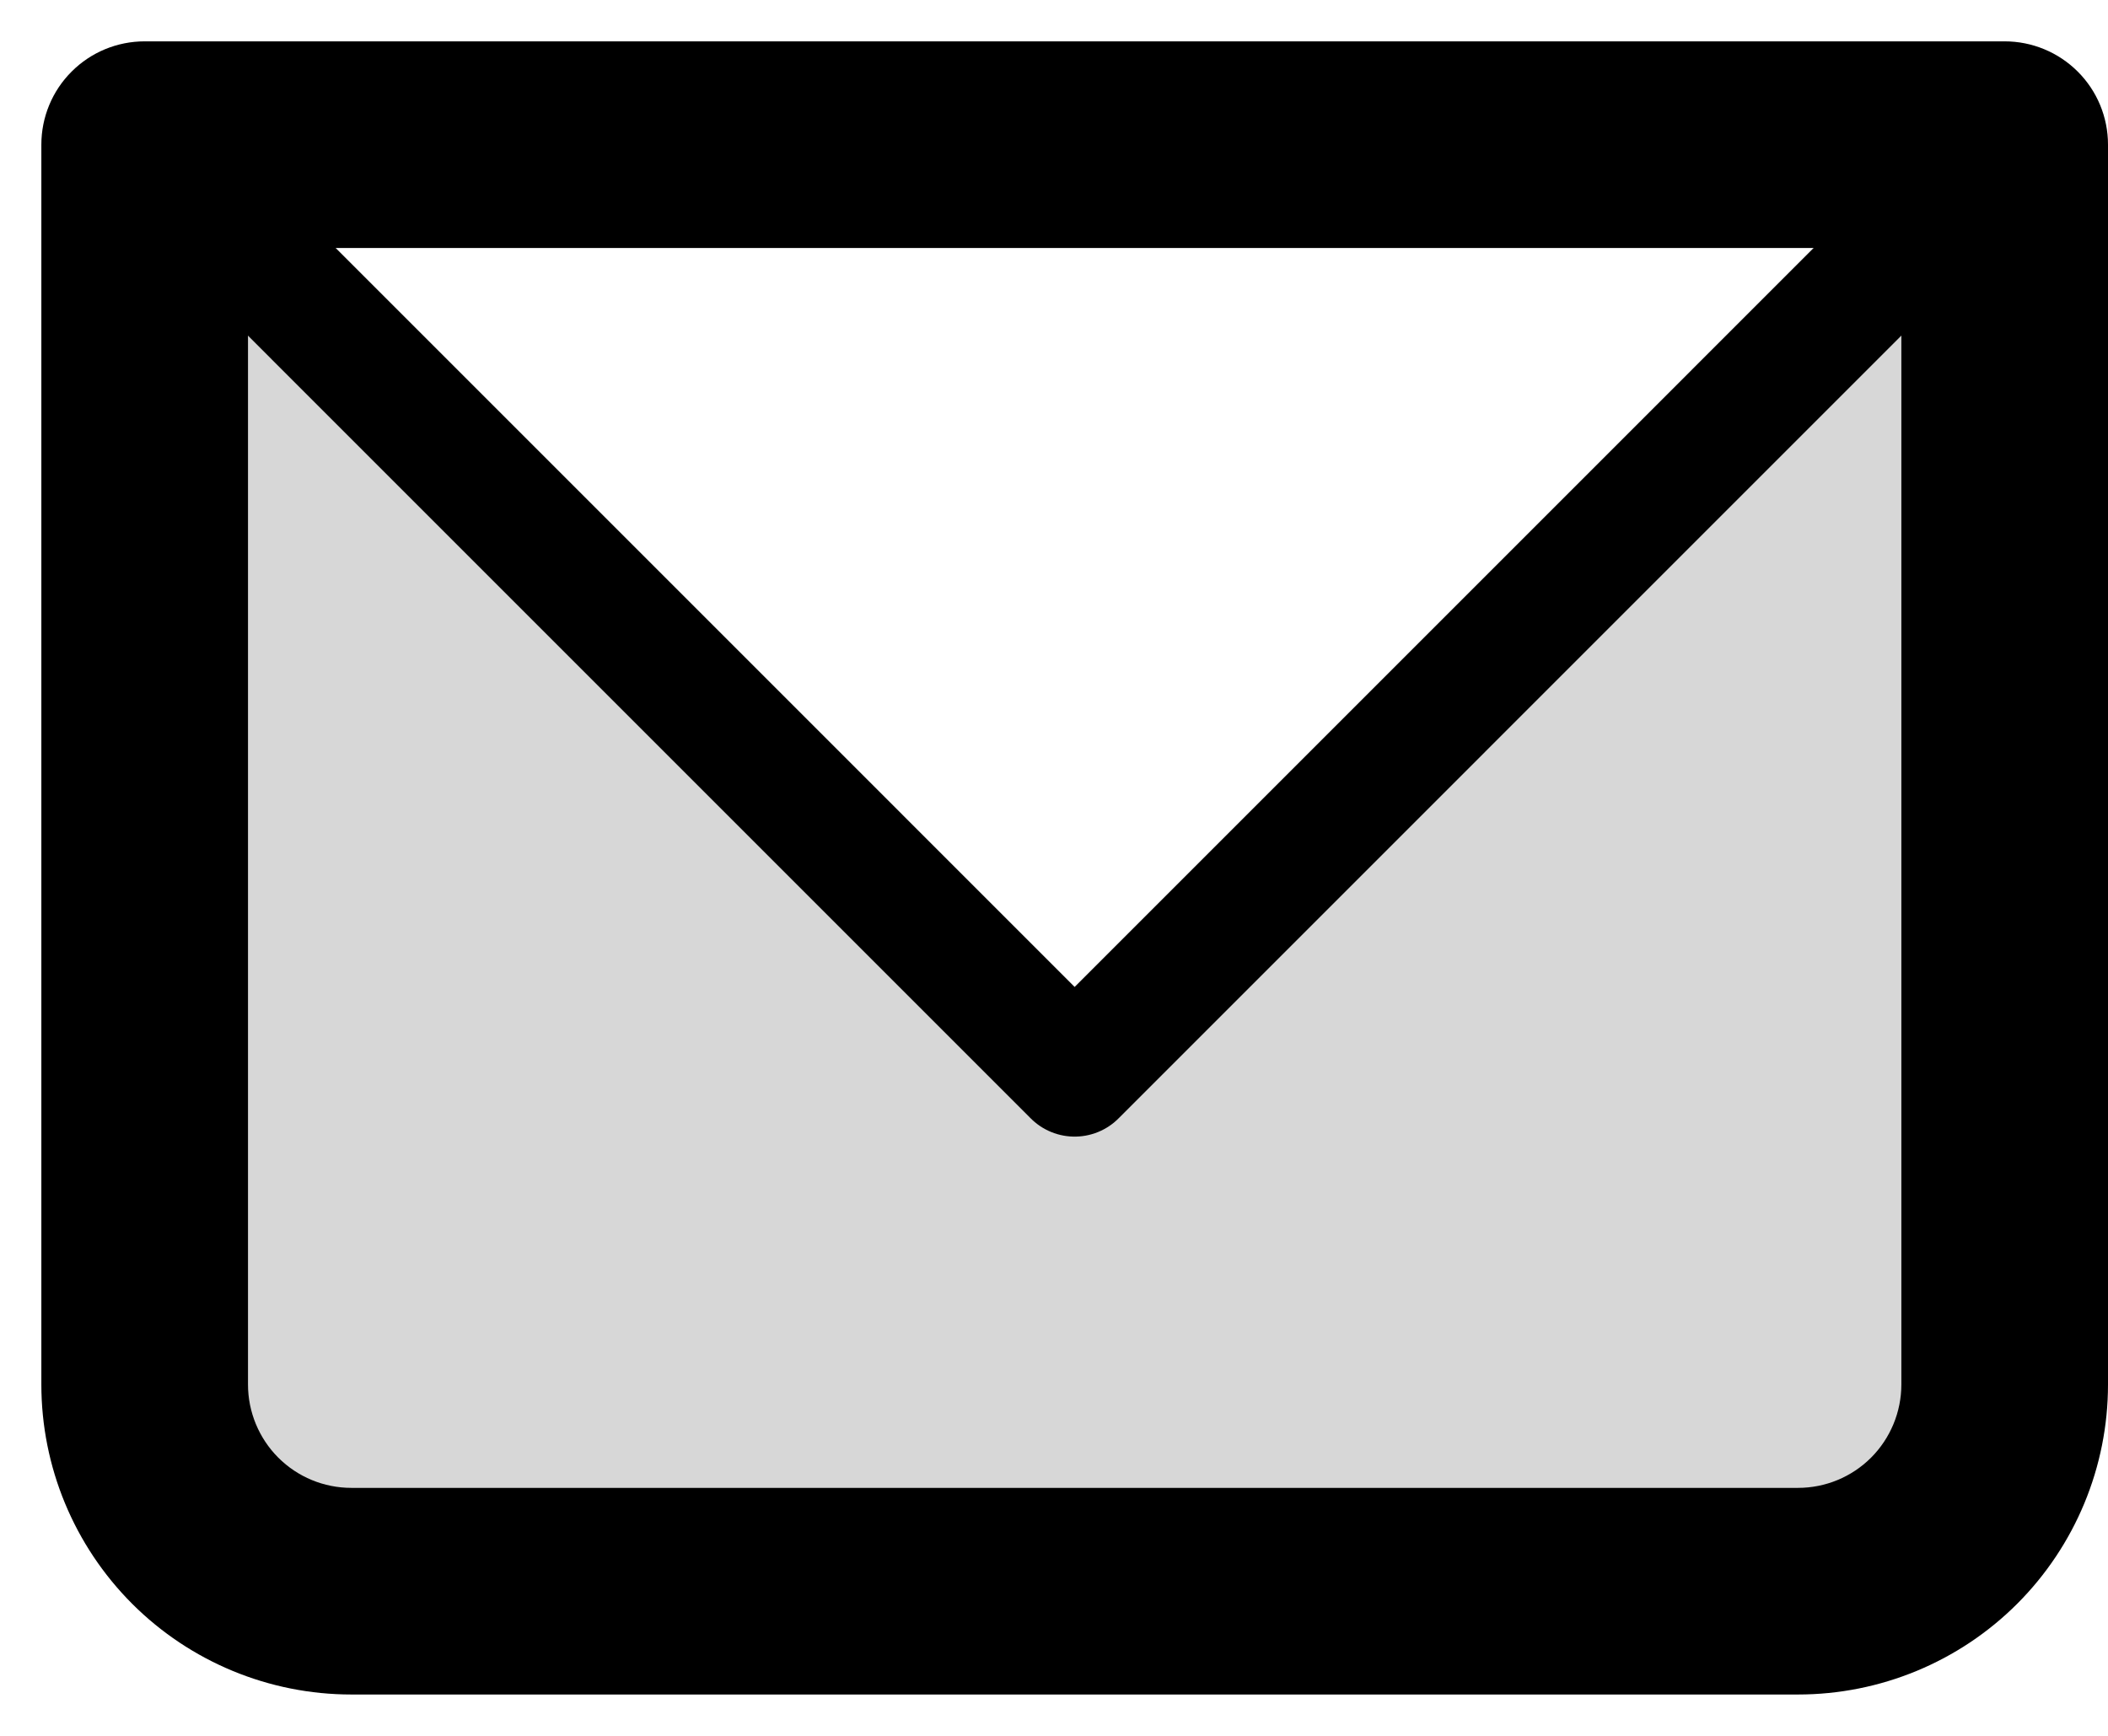
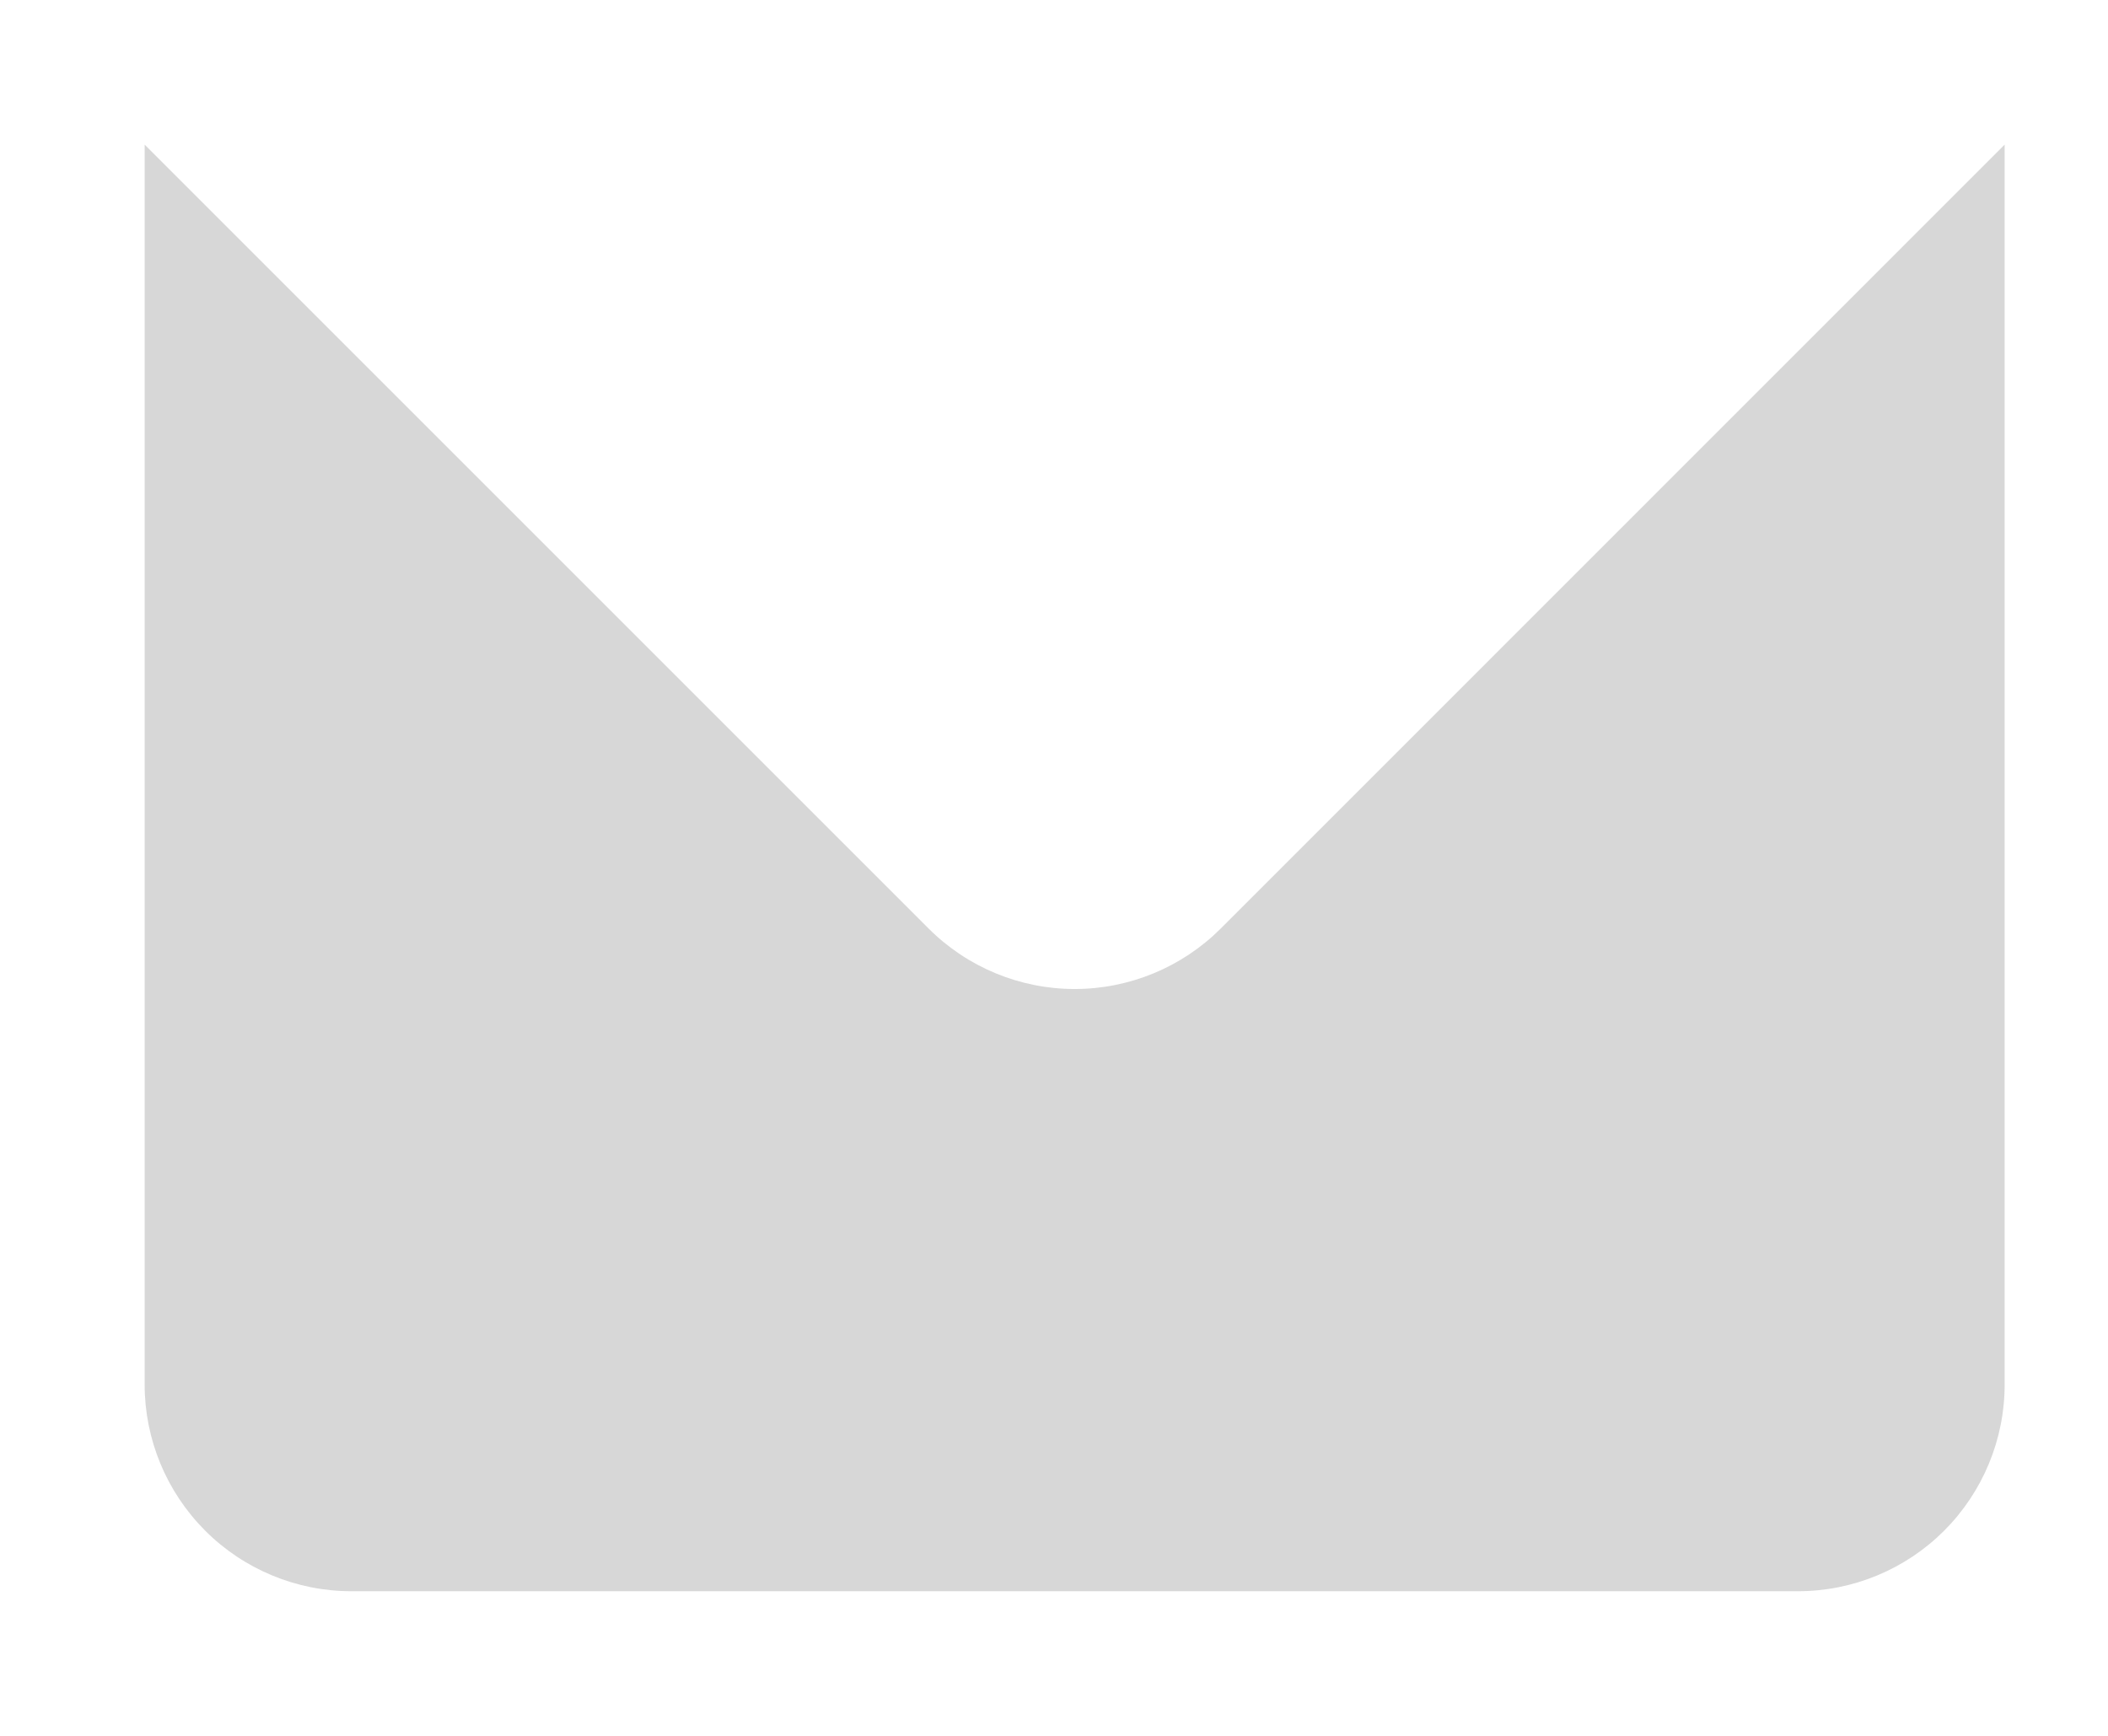
<svg xmlns="http://www.w3.org/2000/svg" width="34" height="28" viewBox="0 0 34 28" fill="none">
  <path opacity="0.16" d="M2.333 2.333L14.977 14.977C15.602 15.602 16.45 15.953 17.333 15.953C18.217 15.953 19.065 15.602 19.69 14.977L32.333 2.333V22.334C32.333 23.218 31.982 24.065 31.357 24.691C30.732 25.316 29.884 25.667 29 25.667H5.667C4.783 25.667 3.935 25.316 3.31 24.691C2.685 24.065 2.333 23.218 2.333 22.334V2.333Z" fill="black" />
-   <path d="M2.333 2.333V0.667C1.891 0.667 1.467 0.842 1.155 1.155C0.842 1.467 0.667 1.891 0.667 2.333H2.333ZM32.333 2.333H34C34 1.891 33.825 1.467 33.512 1.155C33.199 0.842 32.775 0.667 32.333 0.667V2.333ZM2.333 4H32.333V0.667H2.333V4ZM30.667 2.333V22.333H34V2.333H30.667ZM29 24H5.667V27.333H29V24ZM4 22.333V2.333H0.667V22.333H4ZM5.667 24C5.225 24 4.801 23.825 4.488 23.512C4.176 23.199 4 22.775 4 22.333H0.667C0.667 23.66 1.194 24.931 2.131 25.869C3.069 26.807 4.341 27.333 5.667 27.333V24ZM30.667 22.333C30.667 22.775 30.491 23.199 30.179 23.512C29.866 23.825 29.442 24 29 24V27.333C30.326 27.333 31.598 26.807 32.536 25.869C33.473 24.931 34 23.66 34 22.333H30.667Z" fill="black" />
-   <path d="M2.333 2.333L17.333 17.334L32.333 2.333" stroke="black" stroke-width="2" stroke-linecap="round" stroke-linejoin="round" />
</svg>